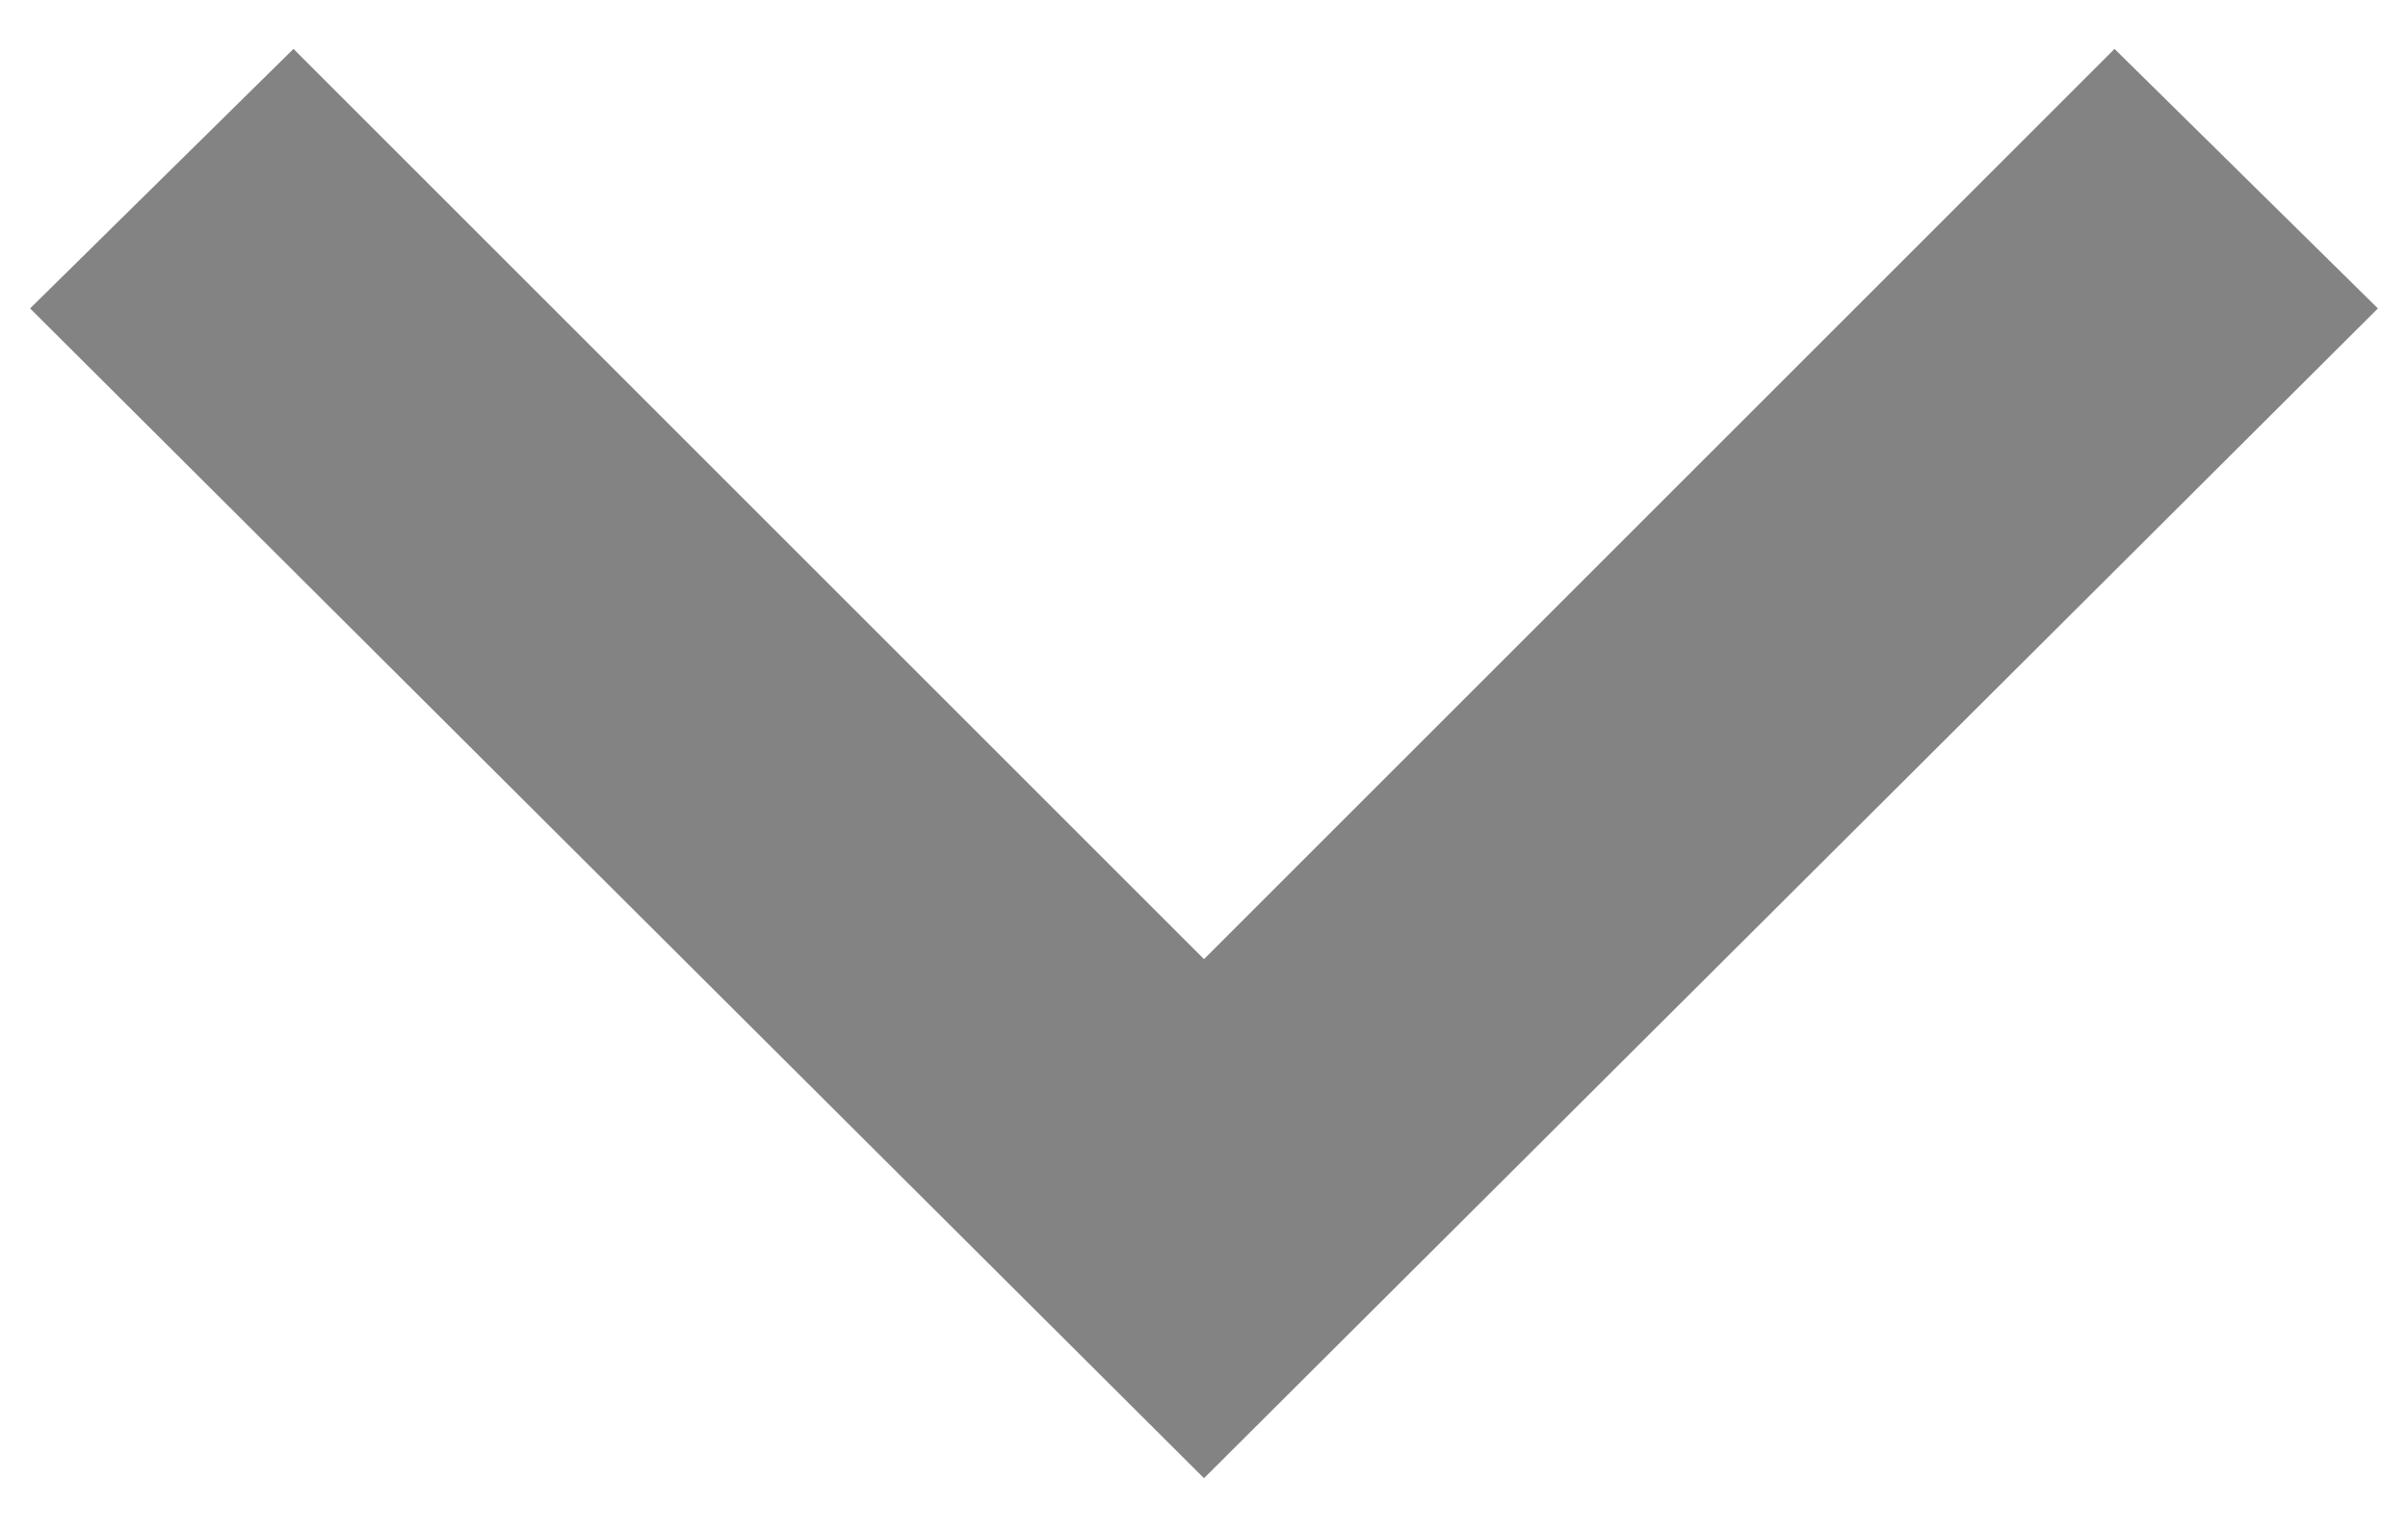
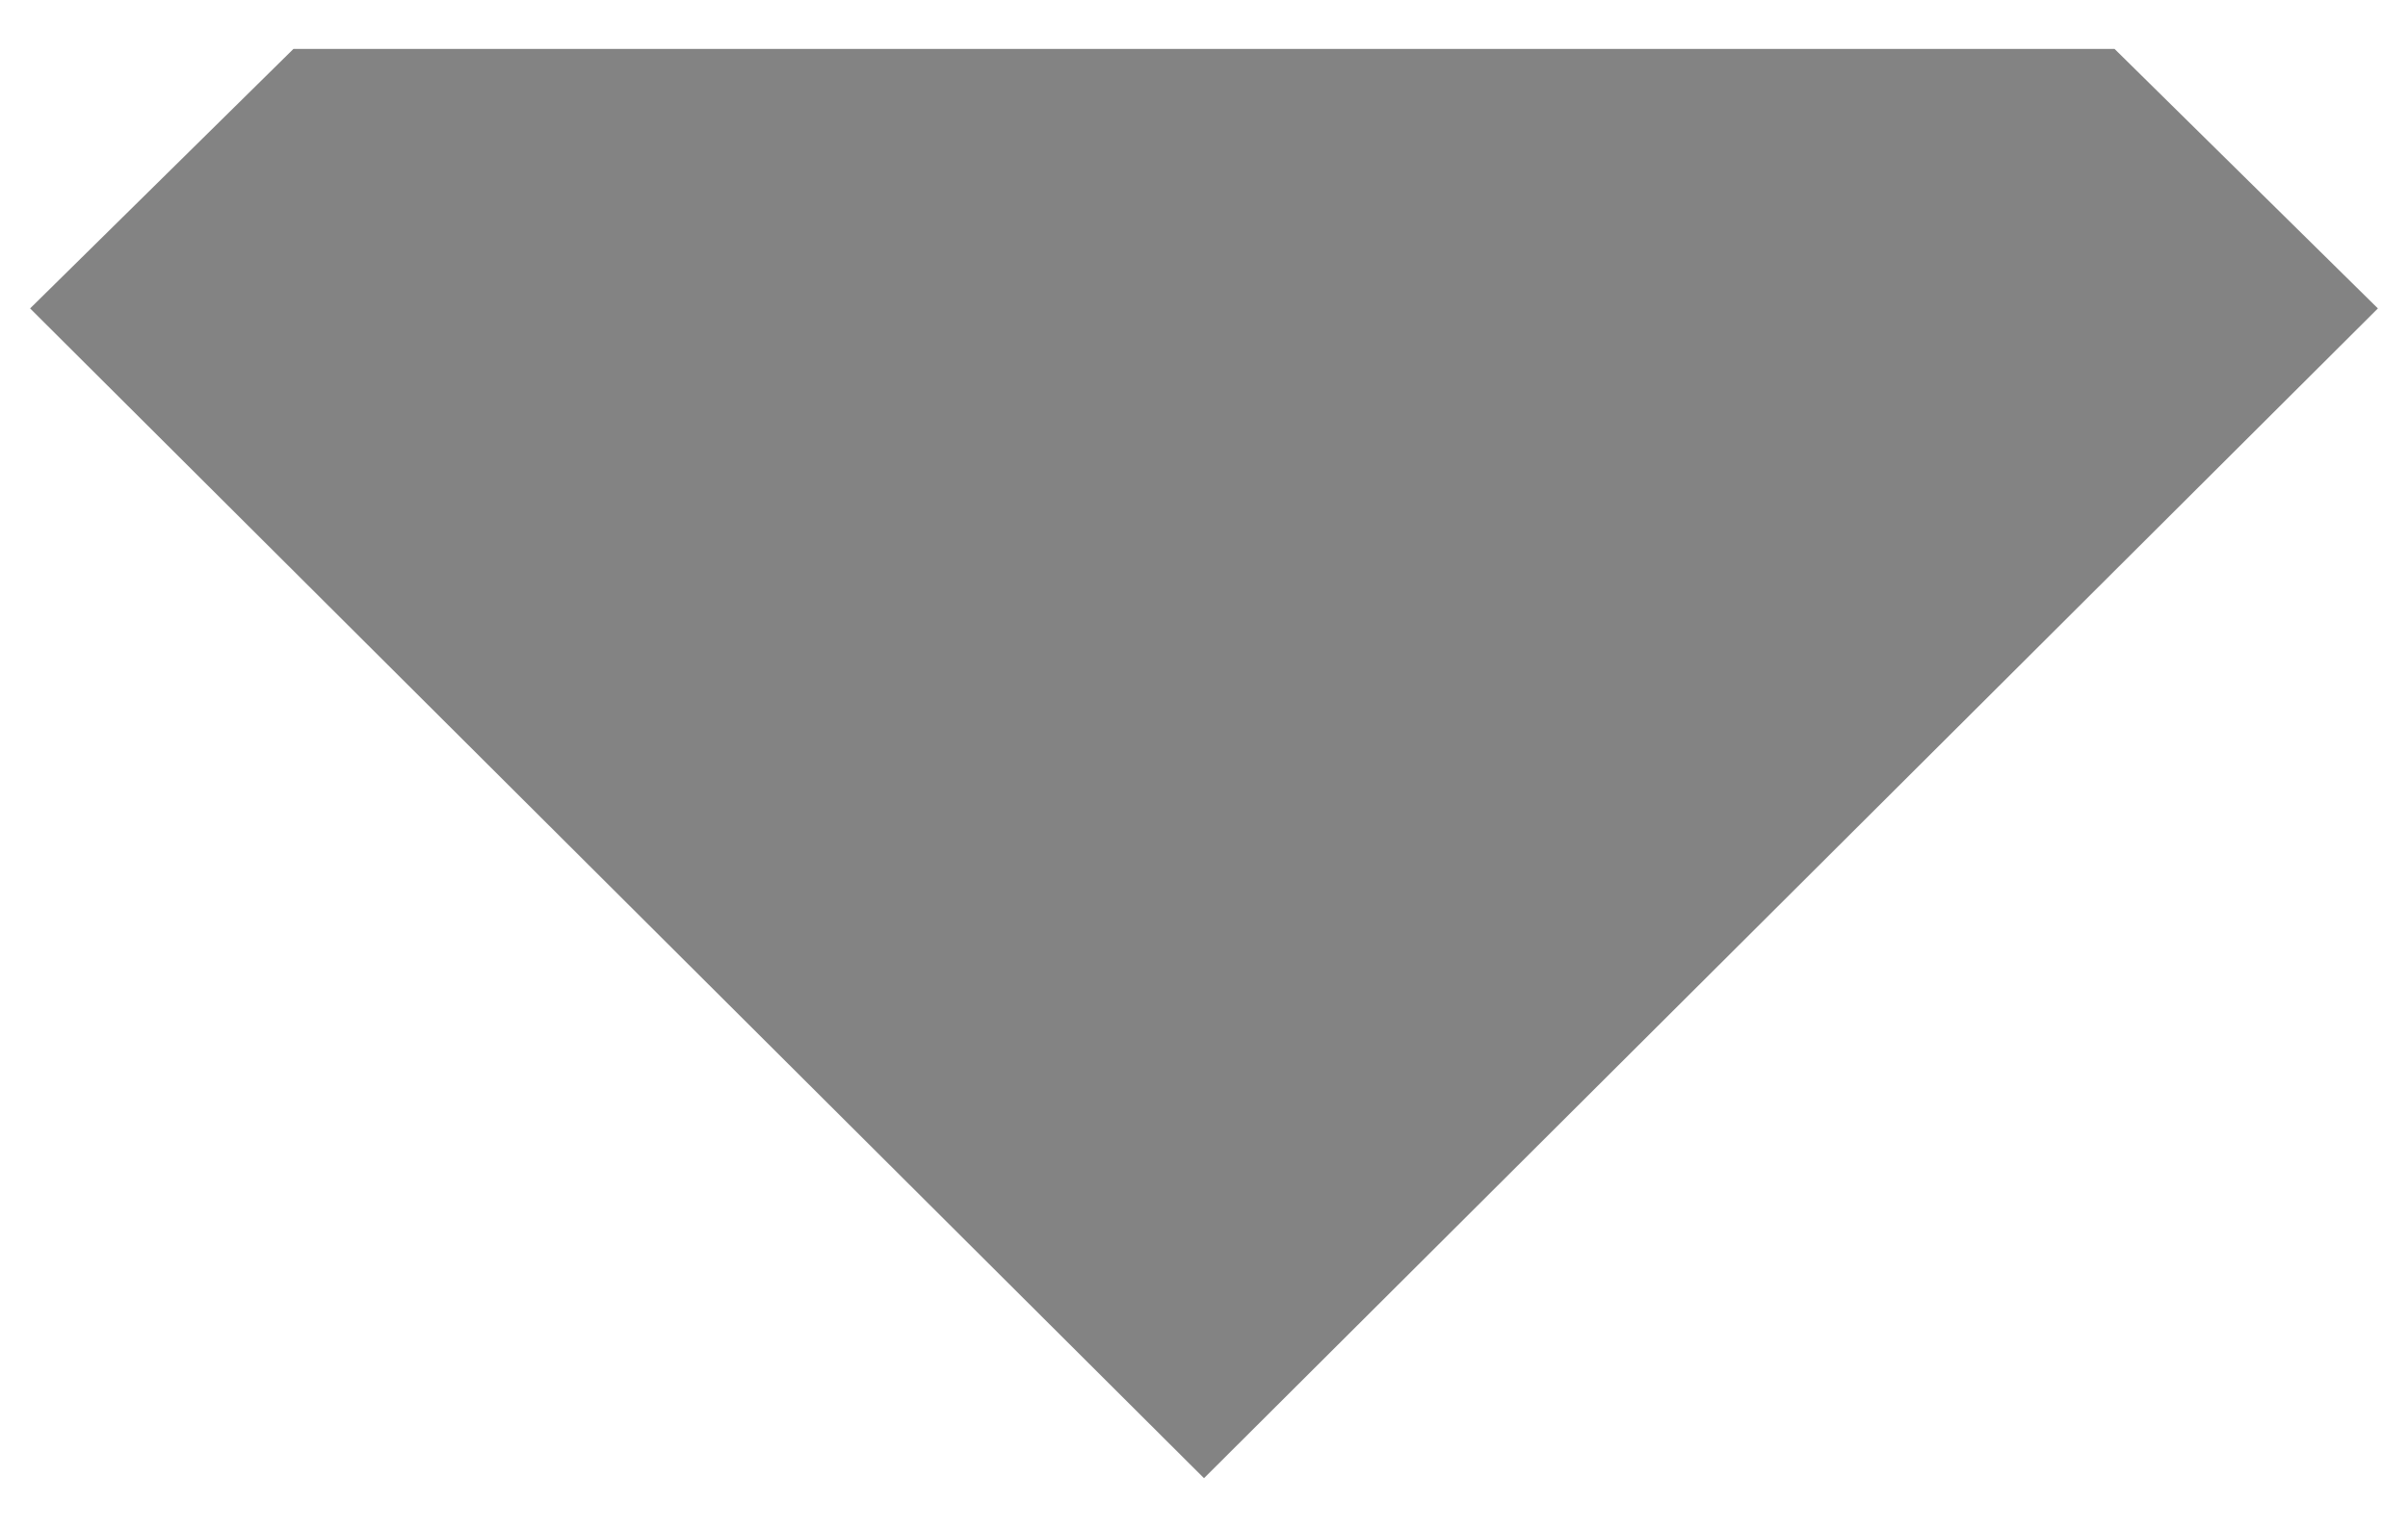
<svg xmlns="http://www.w3.org/2000/svg" version="1.1" id="Camada_1" x="0" y="0" viewBox="0 0 64 40.7" xml:space="preserve">
  <style />
-   <path fill="#838383" d="M7.8 1.3l-7 6.9L32 39.3 63.2 8.2l-7-6.9L32 25.5z" />
+   <path fill="#838383" d="M7.8 1.3l-7 6.9L32 39.3 63.2 8.2l-7-6.9z" />
</svg>